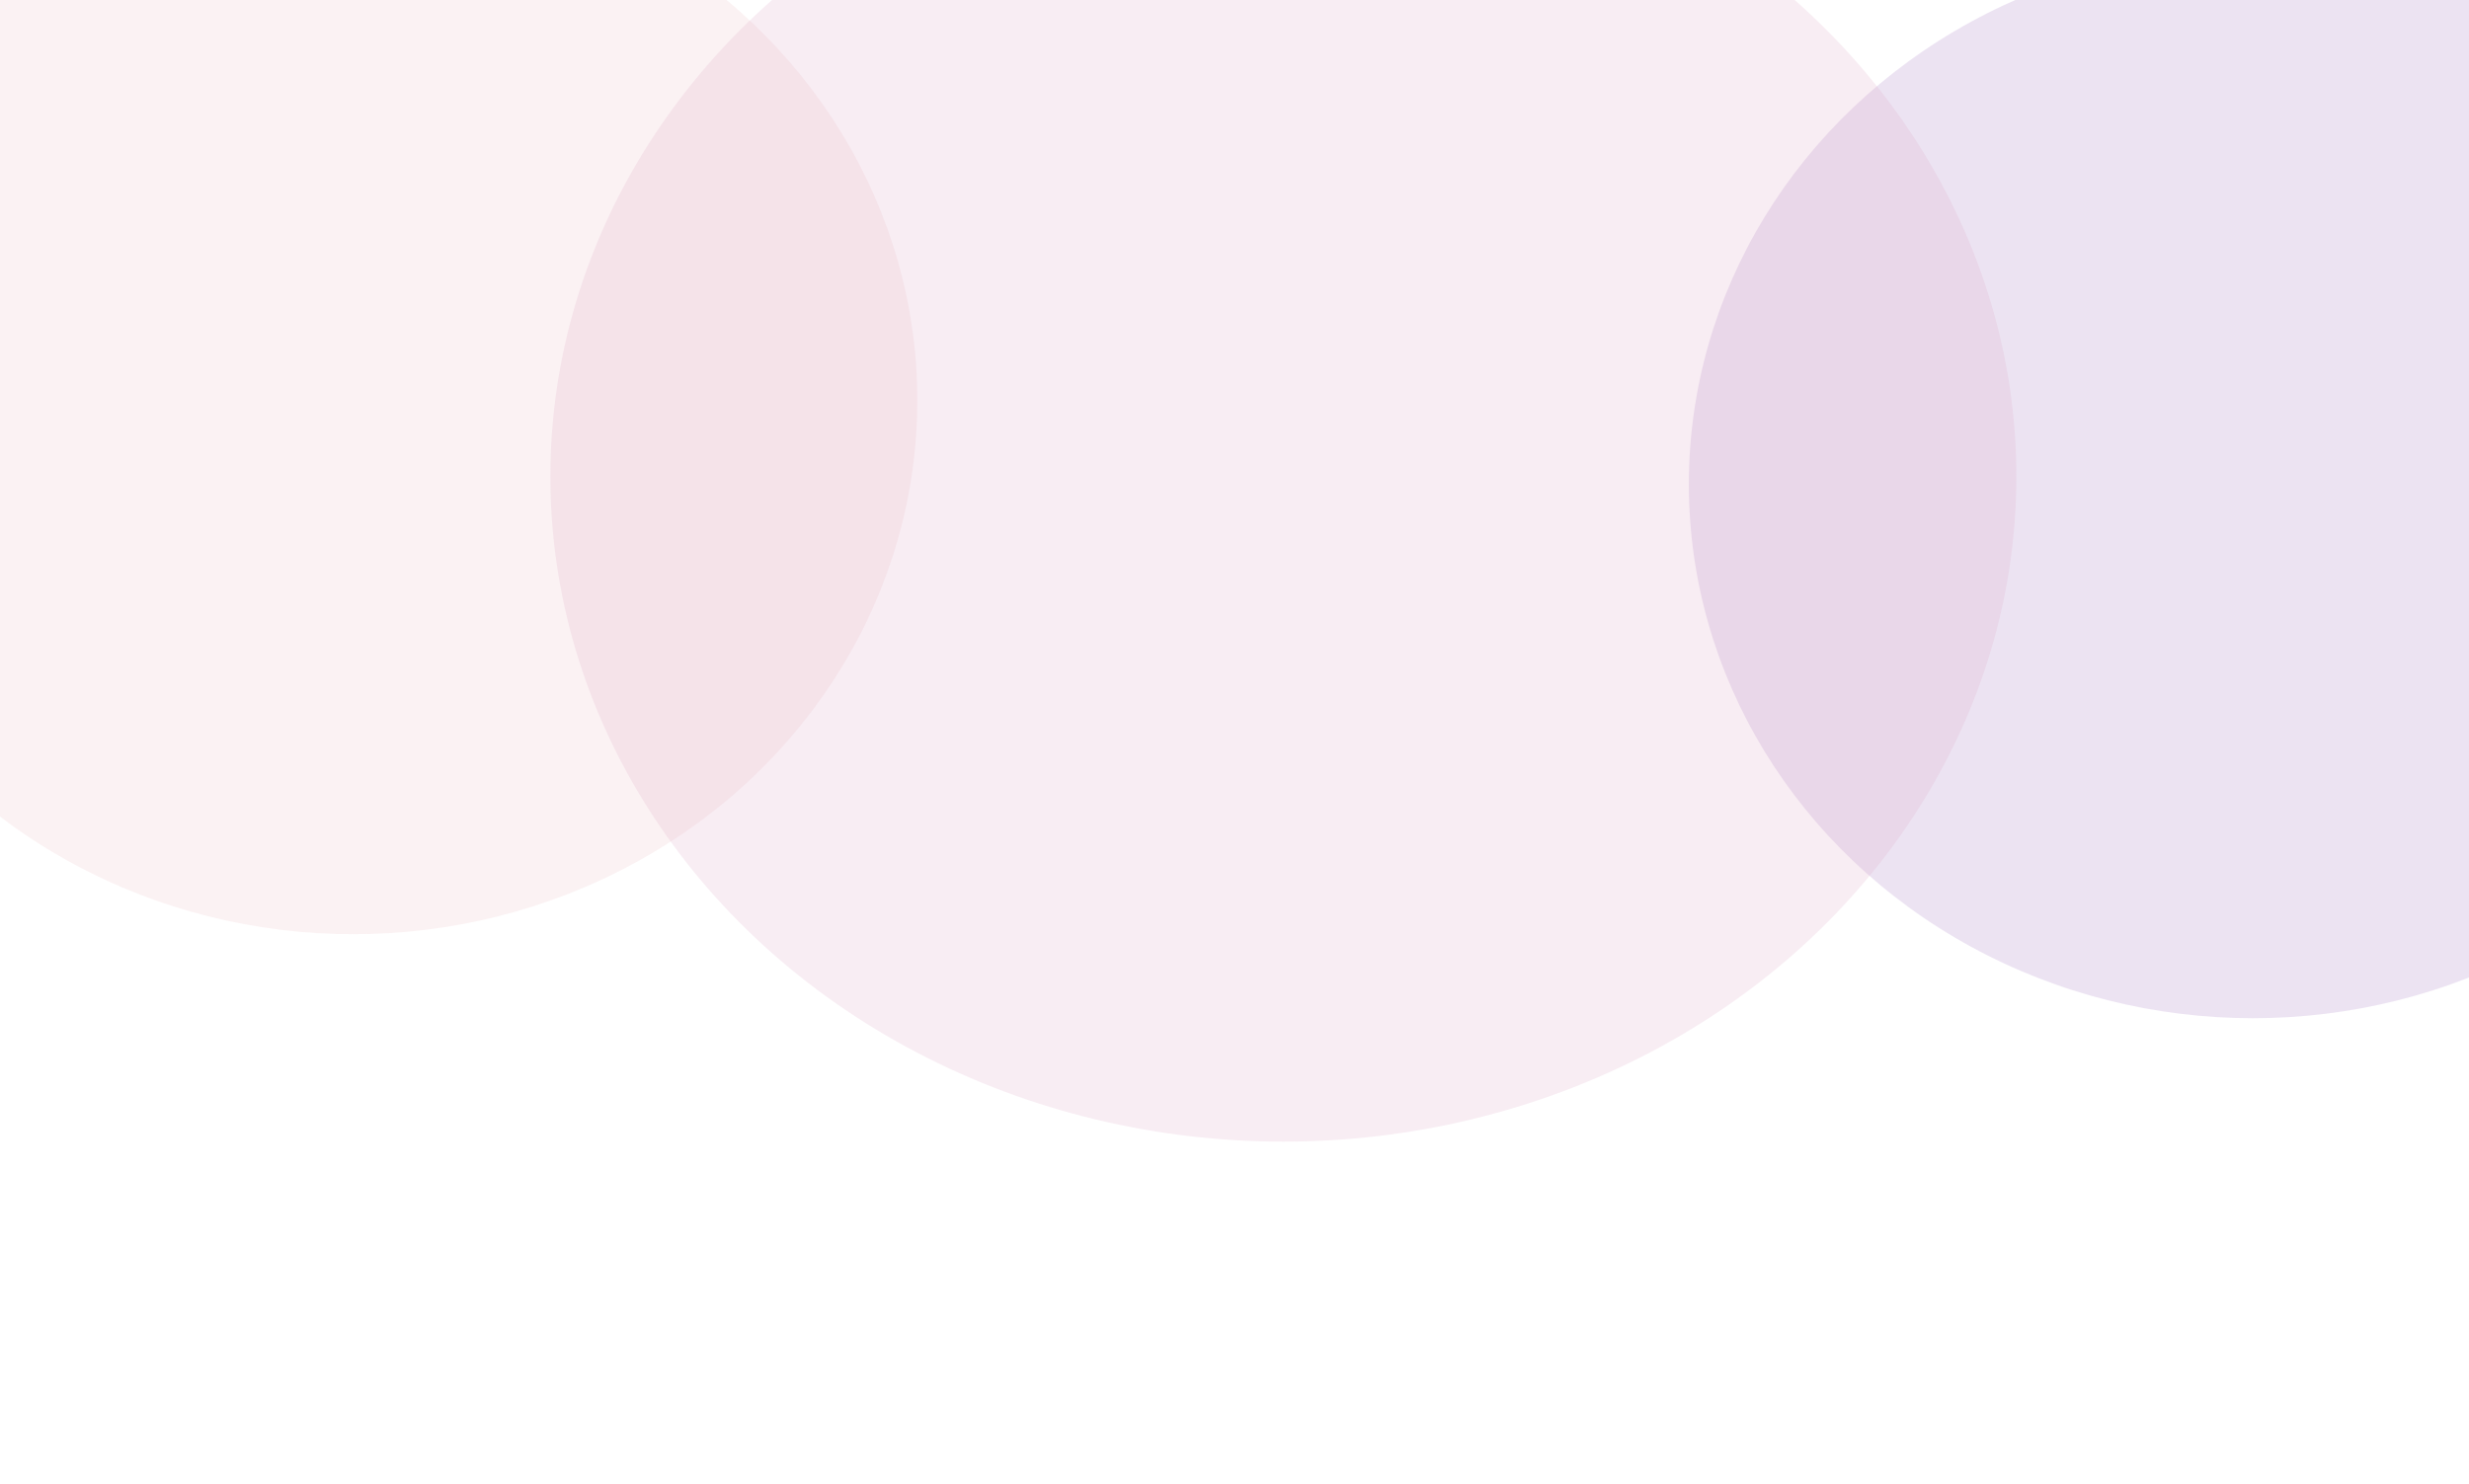
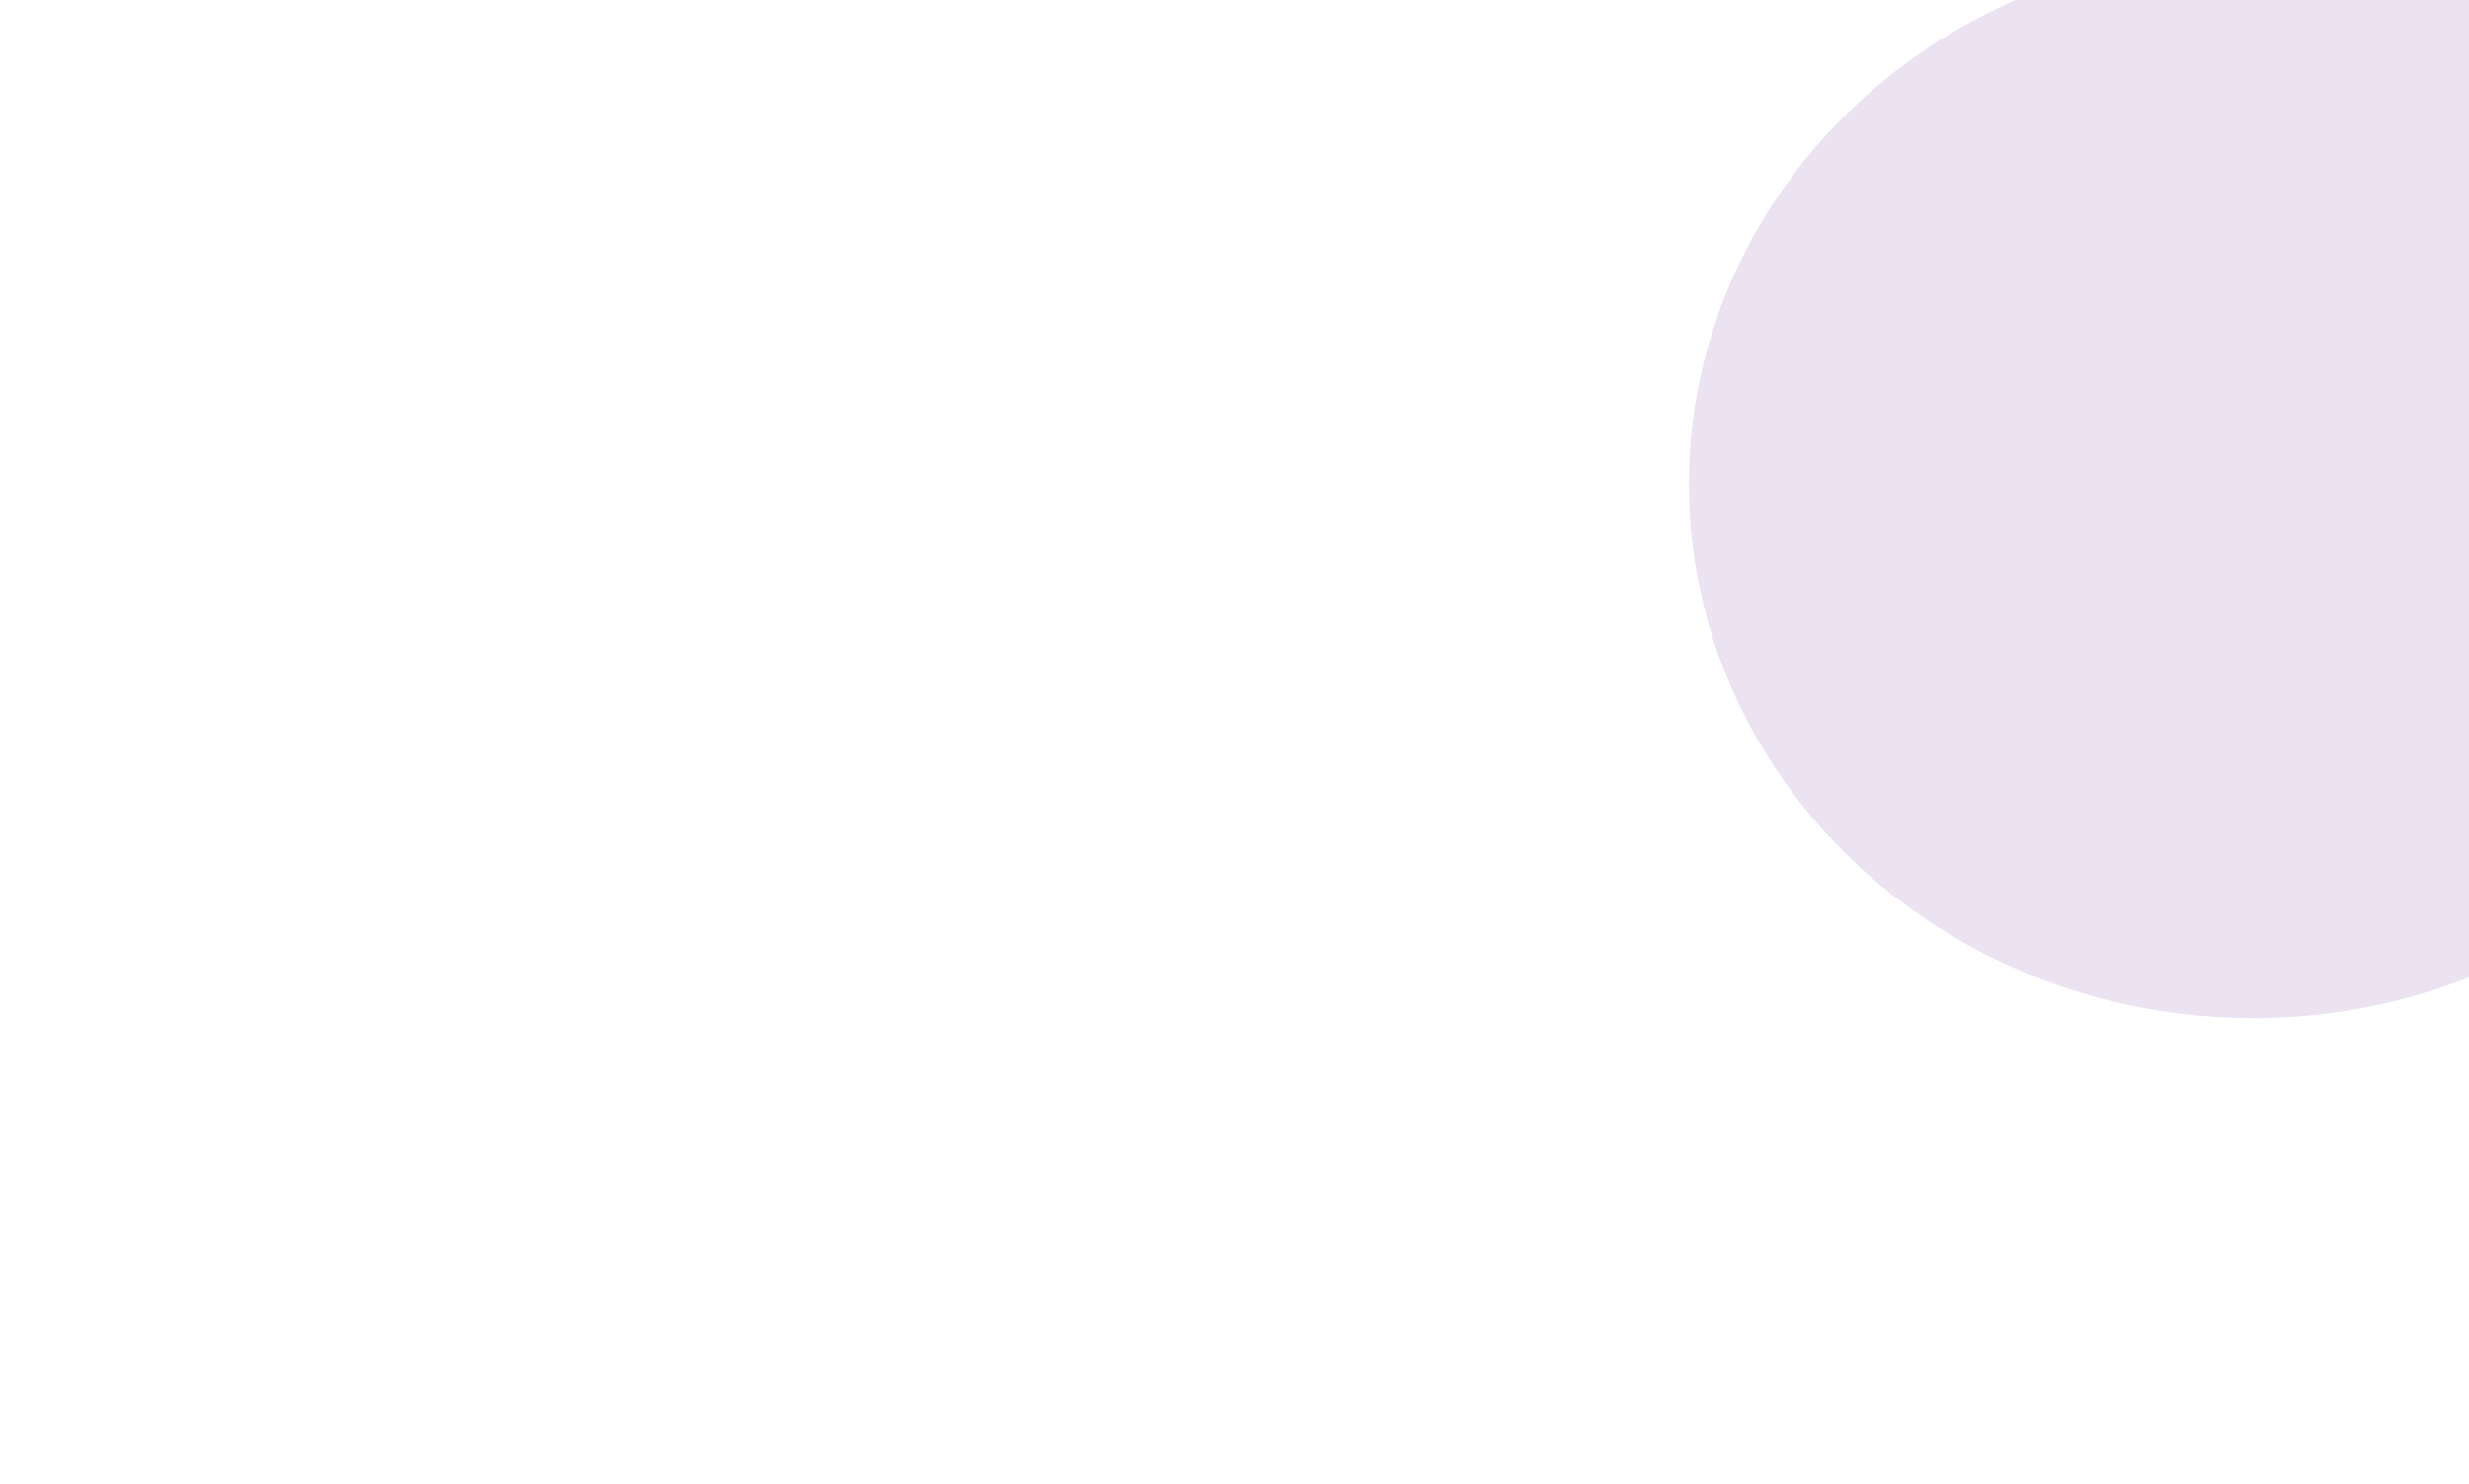
<svg xmlns="http://www.w3.org/2000/svg" width="1440" height="866" viewBox="0 0 1440 866" fill="none">
  <g filter="url(#filter0_f_564_10531)">
-     <ellipse cx="206" cy="233.5" rx="329" ry="311.5" fill="#EFBFC5" fill-opacity="0.2" />
-   </g>
+     </g>
  <g filter="url(#filter1_f_564_10531)">
    <ellipse cx="1314" cy="282.5" rx="329" ry="311.5" fill="#DAC8E7" fill-opacity="0.5" />
  </g>
  <g filter="url(#filter2_f_564_10531)">
-     <ellipse cx="748.5" cy="278" rx="427.5" ry="388" fill="#DDA5C4" fill-opacity="0.2" />
-   </g>
+     </g>
  <defs>
    <filter id="filter0_f_564_10531" x="-323" y="-278" width="1058" height="1023" filterUnits="userSpaceOnUse" color-interpolation-filters="sRGB">
      <feFlood flood-opacity="0" result="BackgroundImageFix" />
      <feBlend mode="normal" in="SourceGraphic" in2="BackgroundImageFix" result="shape" />
      <feGaussianBlur stdDeviation="100" result="effect1_foregroundBlur_564_10531" />
    </filter>
    <filter id="filter1_f_564_10531" x="785" y="-229" width="1058" height="1023" filterUnits="userSpaceOnUse" color-interpolation-filters="sRGB">
      <feFlood flood-opacity="0" result="BackgroundImageFix" />
      <feBlend mode="normal" in="SourceGraphic" in2="BackgroundImageFix" result="shape" />
      <feGaussianBlur stdDeviation="100" result="effect1_foregroundBlur_564_10531" />
    </filter>
    <filter id="filter2_f_564_10531" x="121" y="-310" width="1255" height="1176" filterUnits="userSpaceOnUse" color-interpolation-filters="sRGB">
      <feFlood flood-opacity="0" result="BackgroundImageFix" />
      <feBlend mode="normal" in="SourceGraphic" in2="BackgroundImageFix" result="shape" />
      <feGaussianBlur stdDeviation="100" result="effect1_foregroundBlur_564_10531" />
    </filter>
  </defs>
</svg>